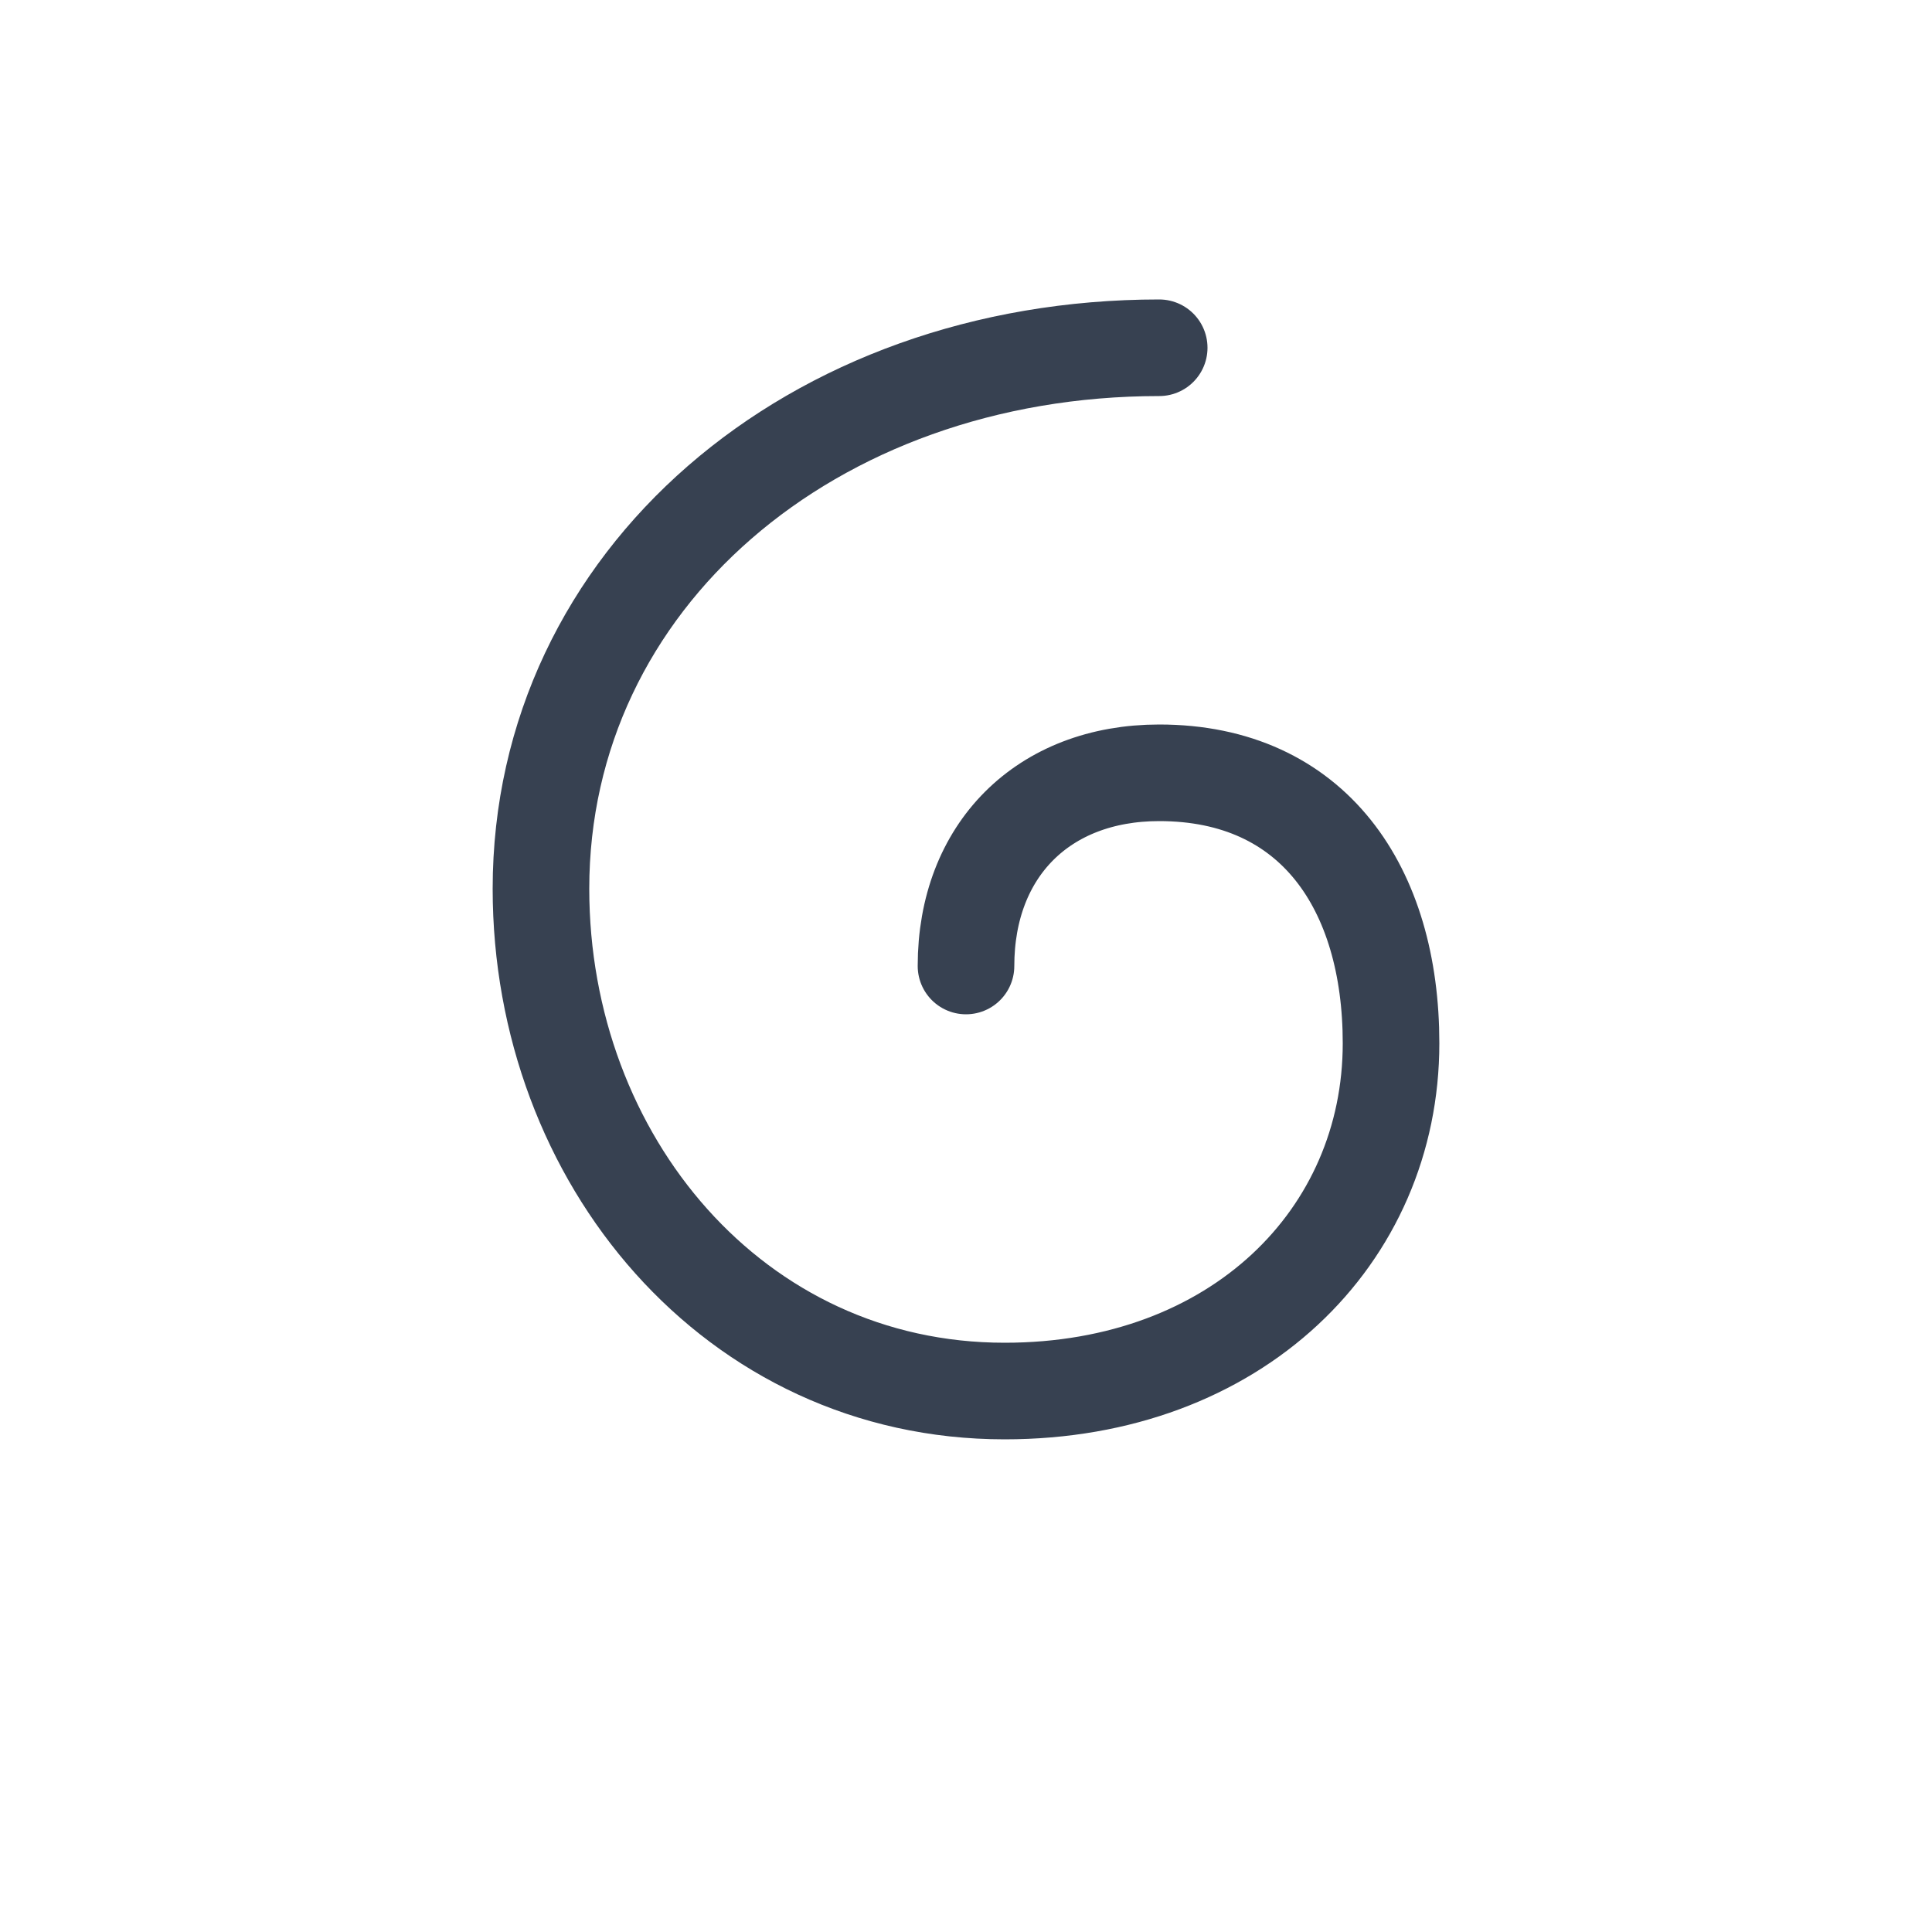
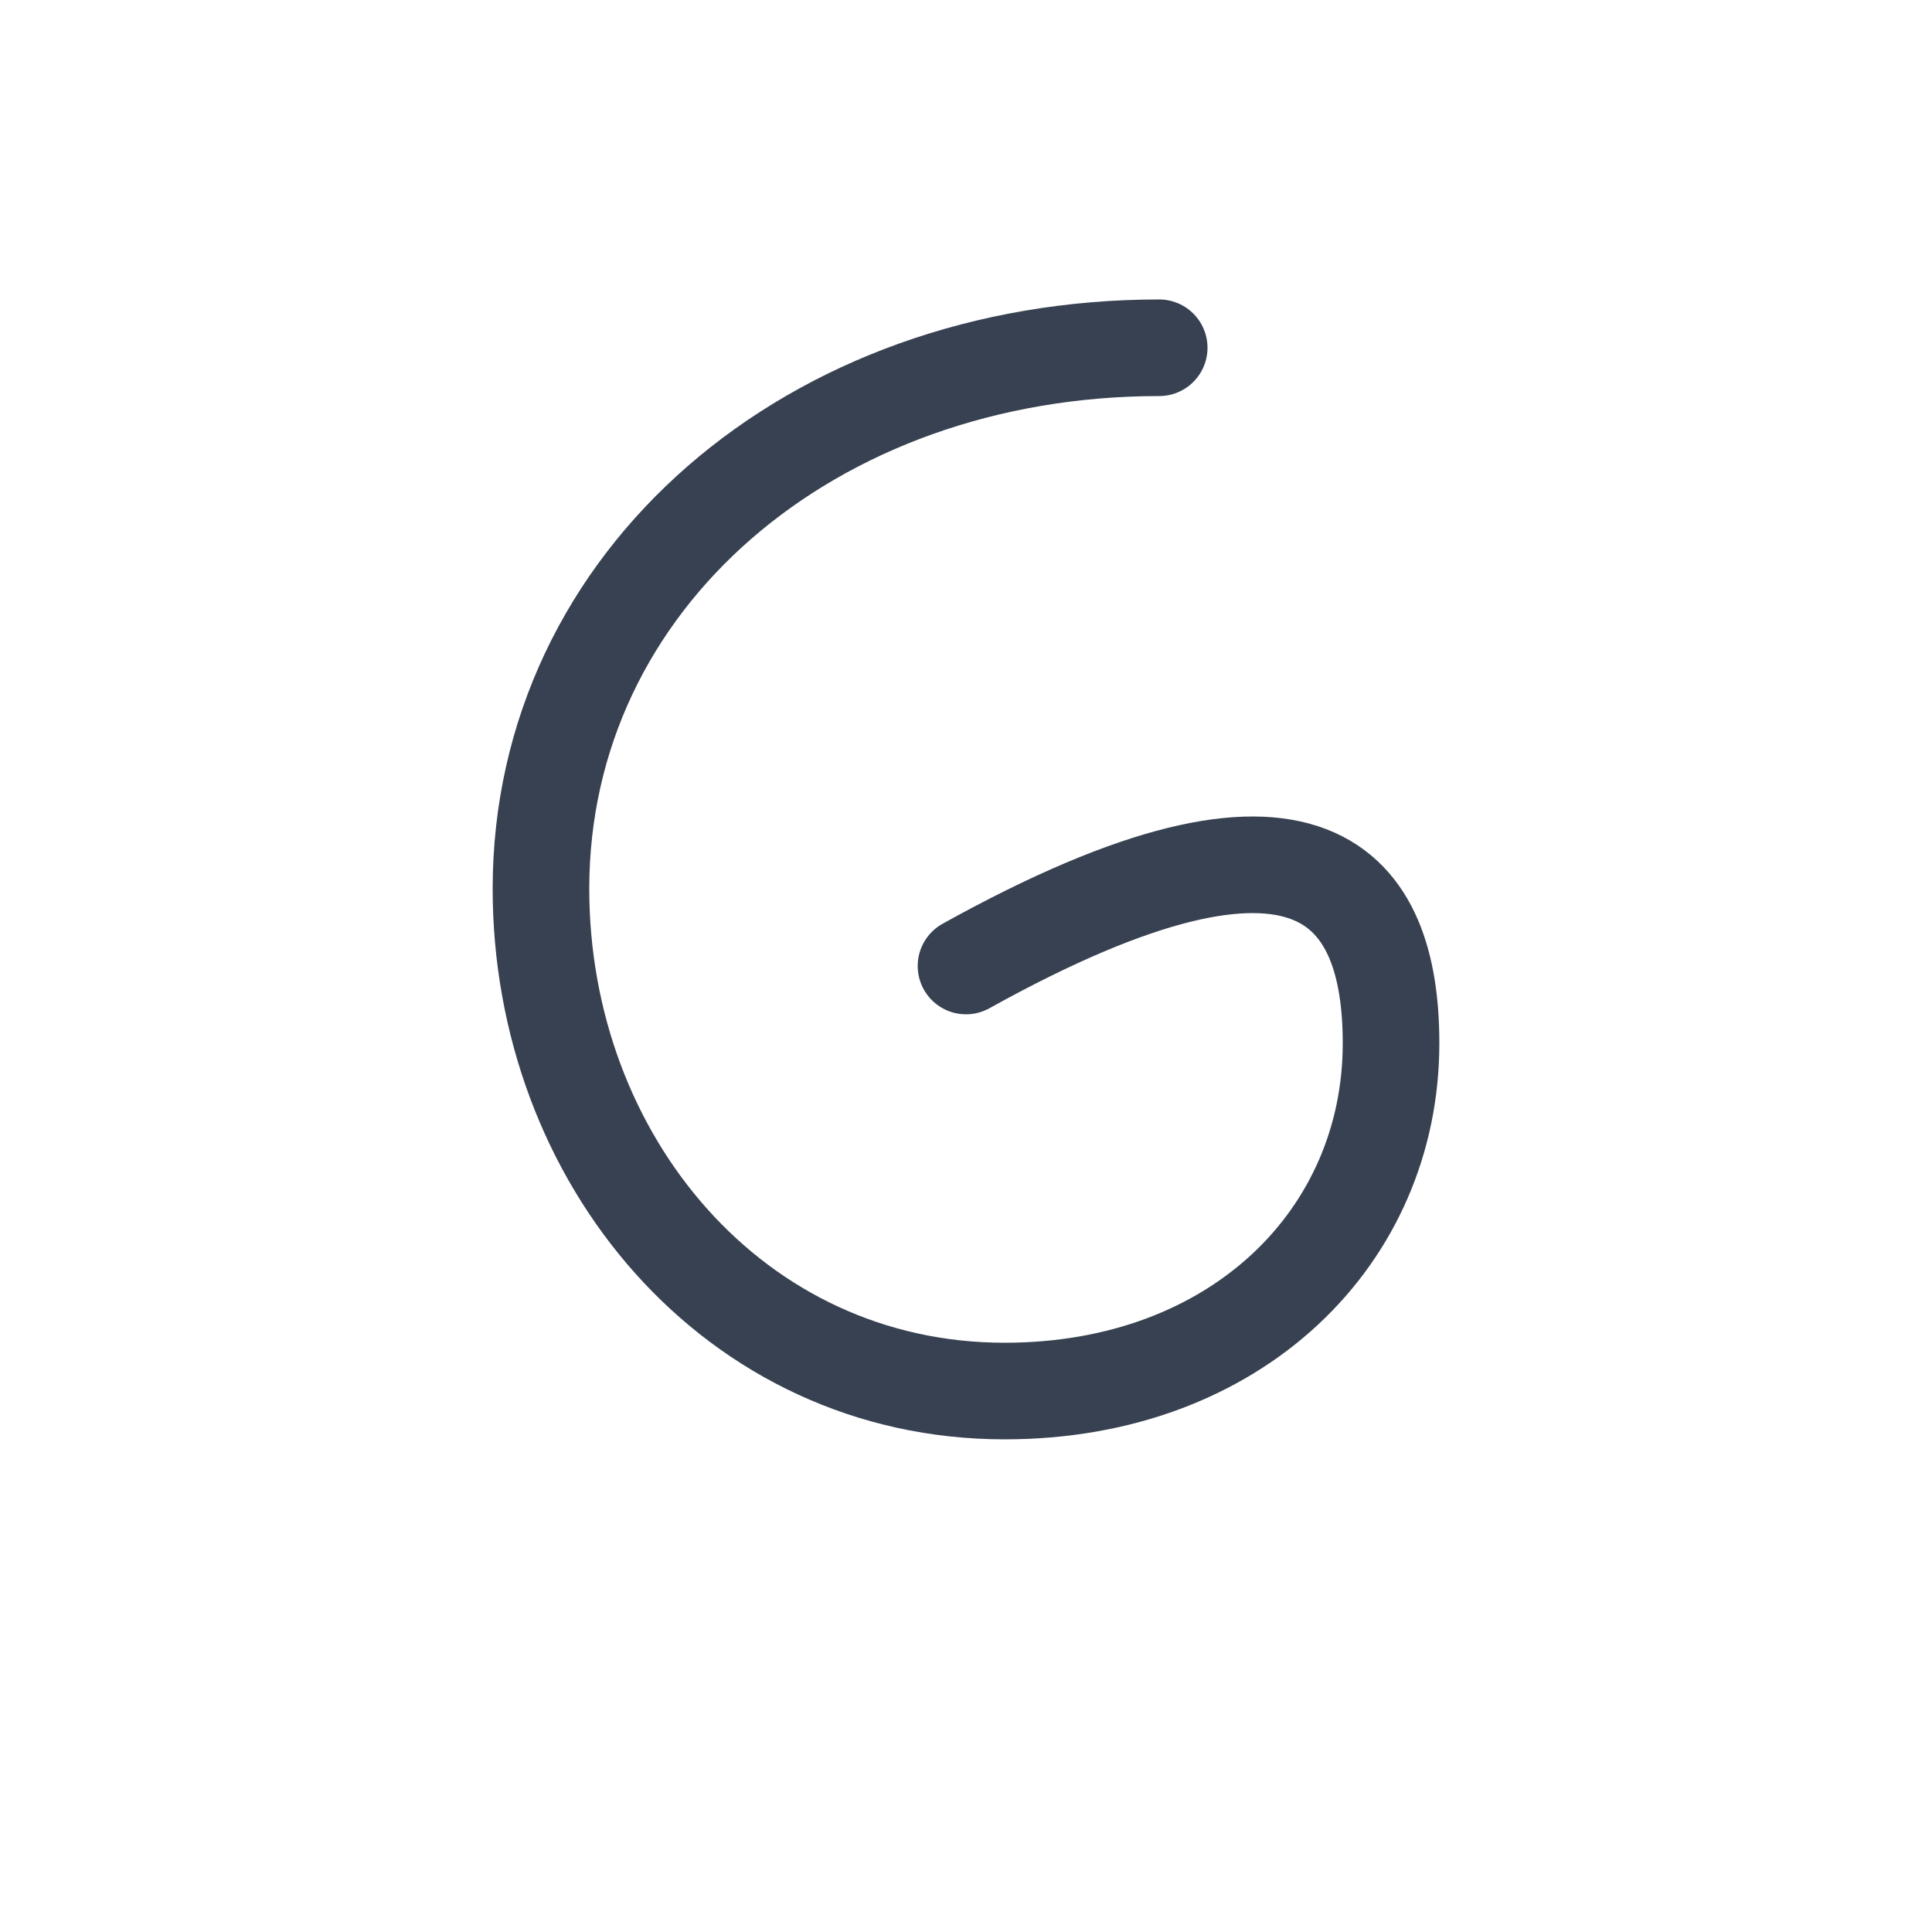
<svg xmlns="http://www.w3.org/2000/svg" width="50" height="50" viewBox="0 0 50 50" fill="none">
-   <path d="M25 25C25 22 27 20 30 20C34 20 36 23 36 27C36 32 32 36 26 36C19 36 14 30 14 23C14 15 21 9 30 9" stroke="#374151" stroke-width="2.5" stroke-linecap="round" fill="none" />
+   <path d="M25 25C34 20 36 23 36 27C36 32 32 36 26 36C19 36 14 30 14 23C14 15 21 9 30 9" stroke="#374151" stroke-width="2.5" stroke-linecap="round" fill="none" />
</svg>